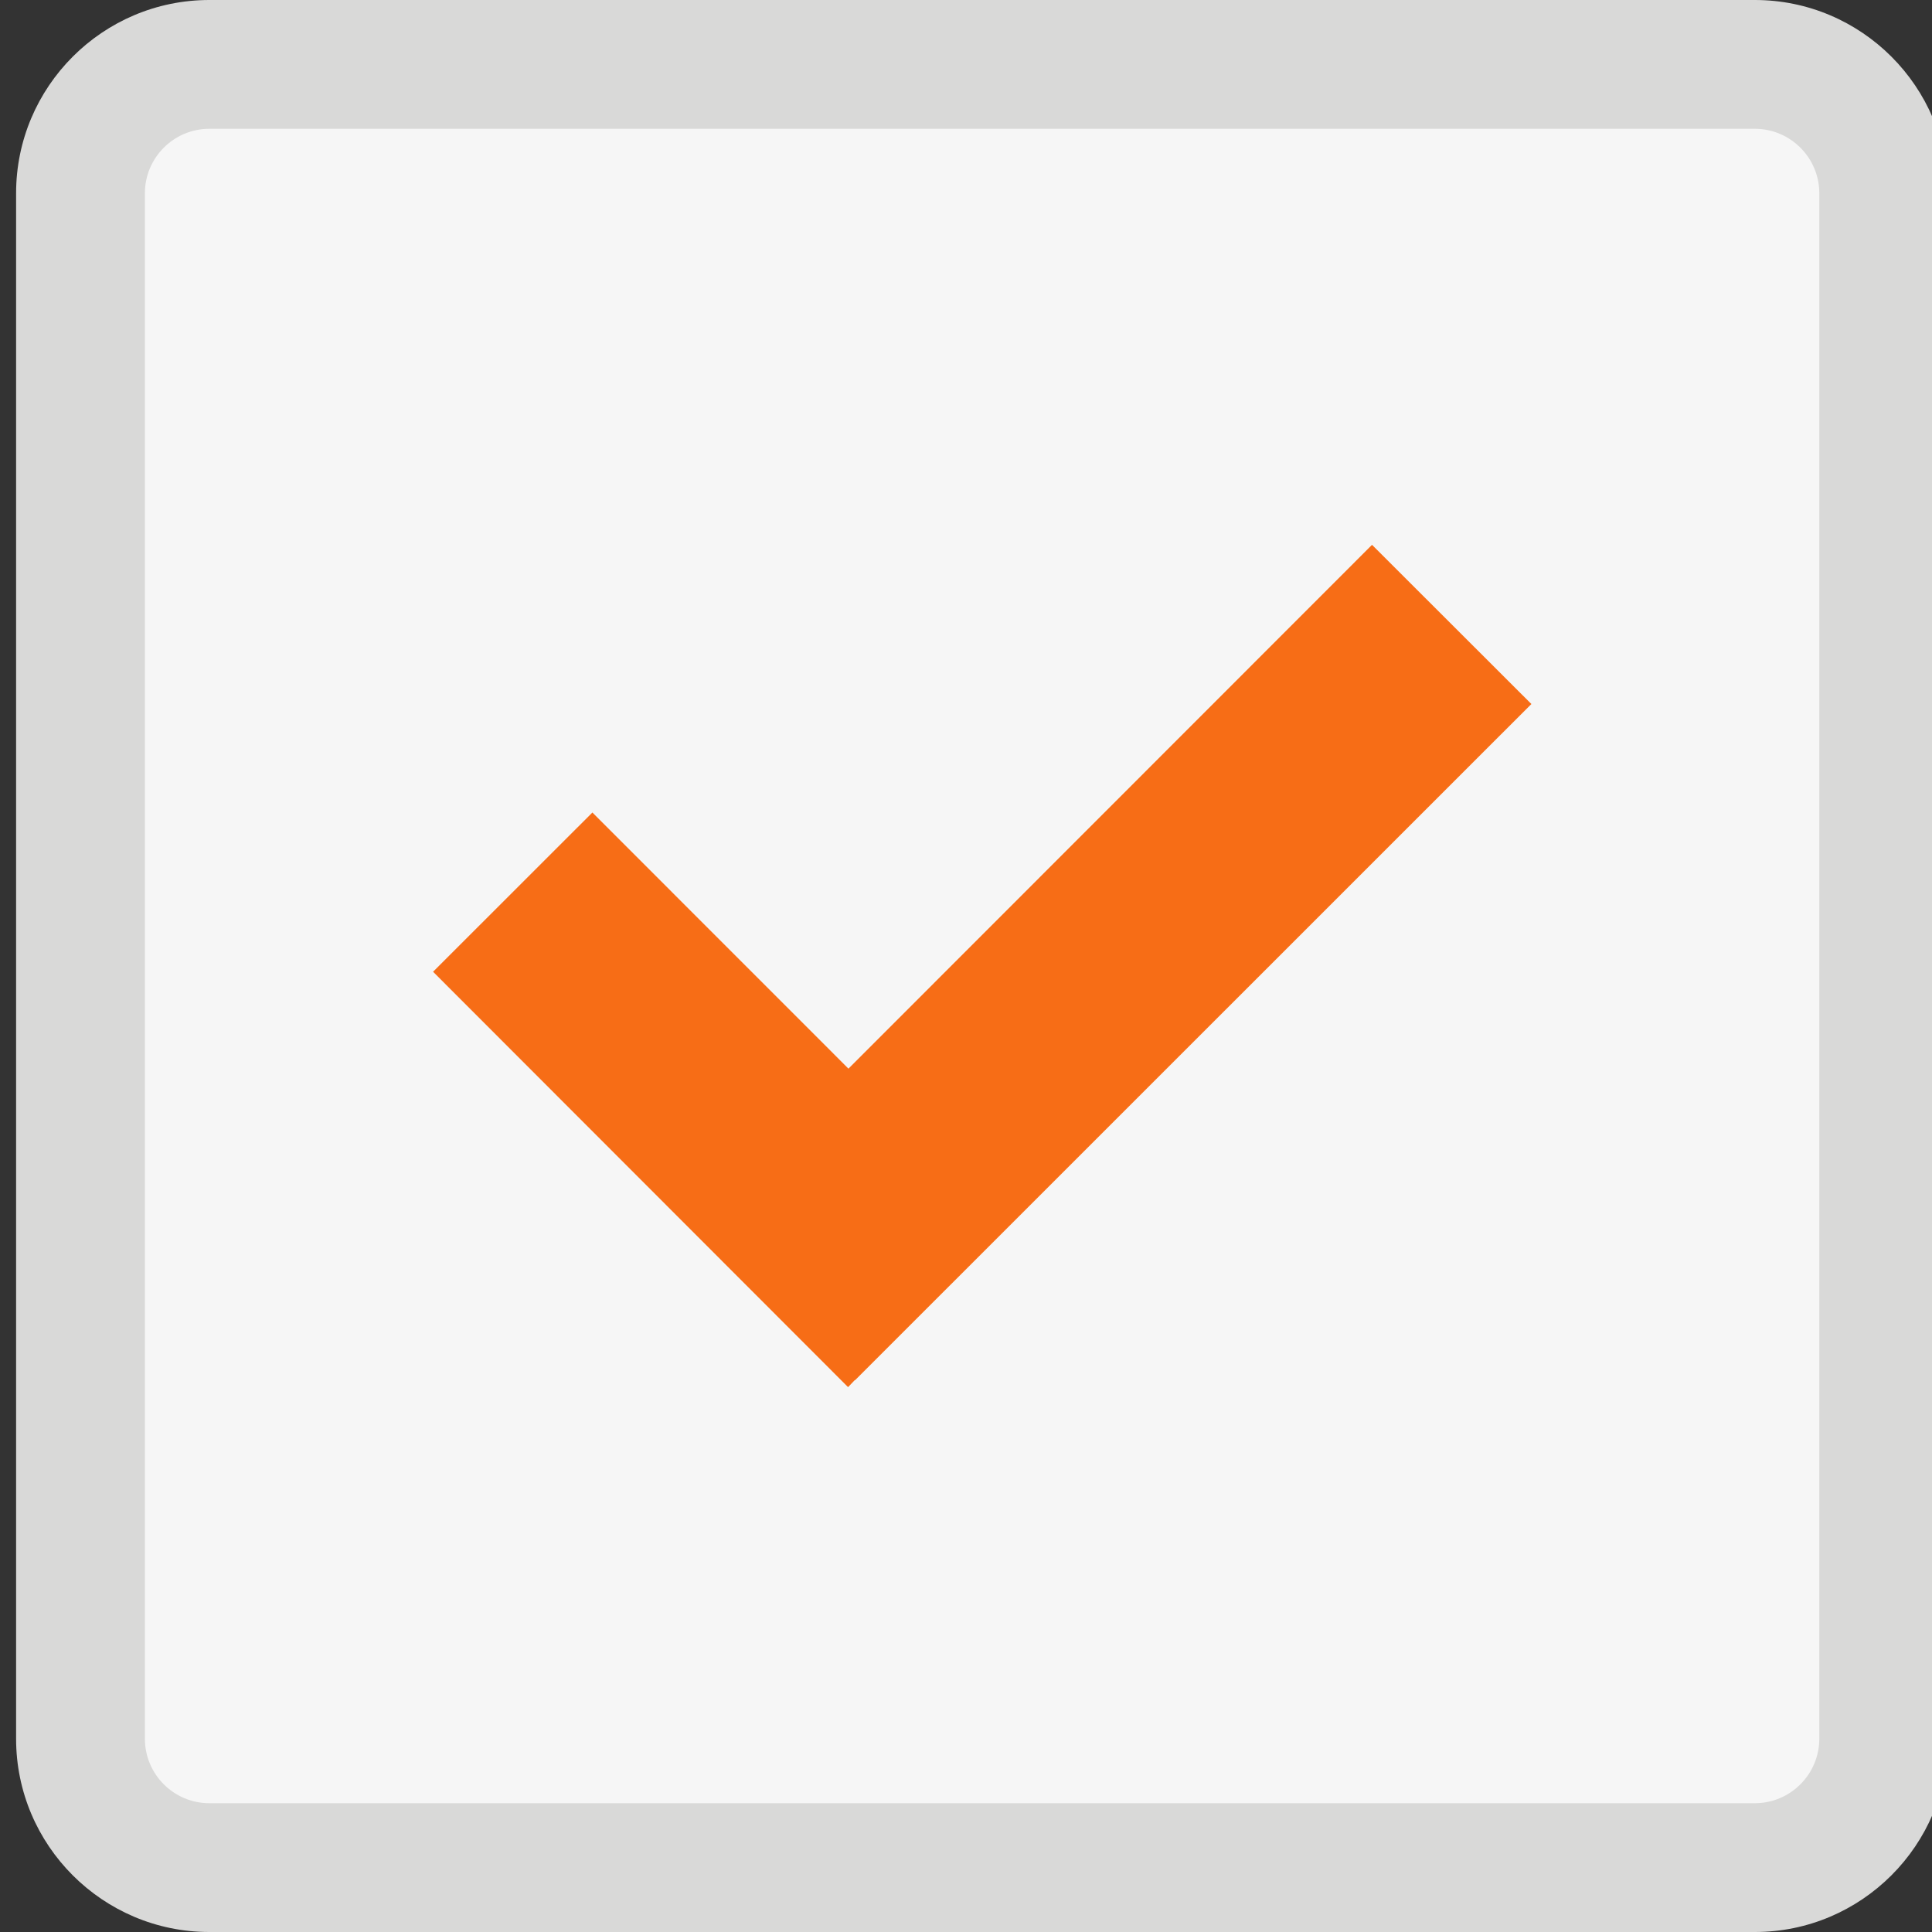
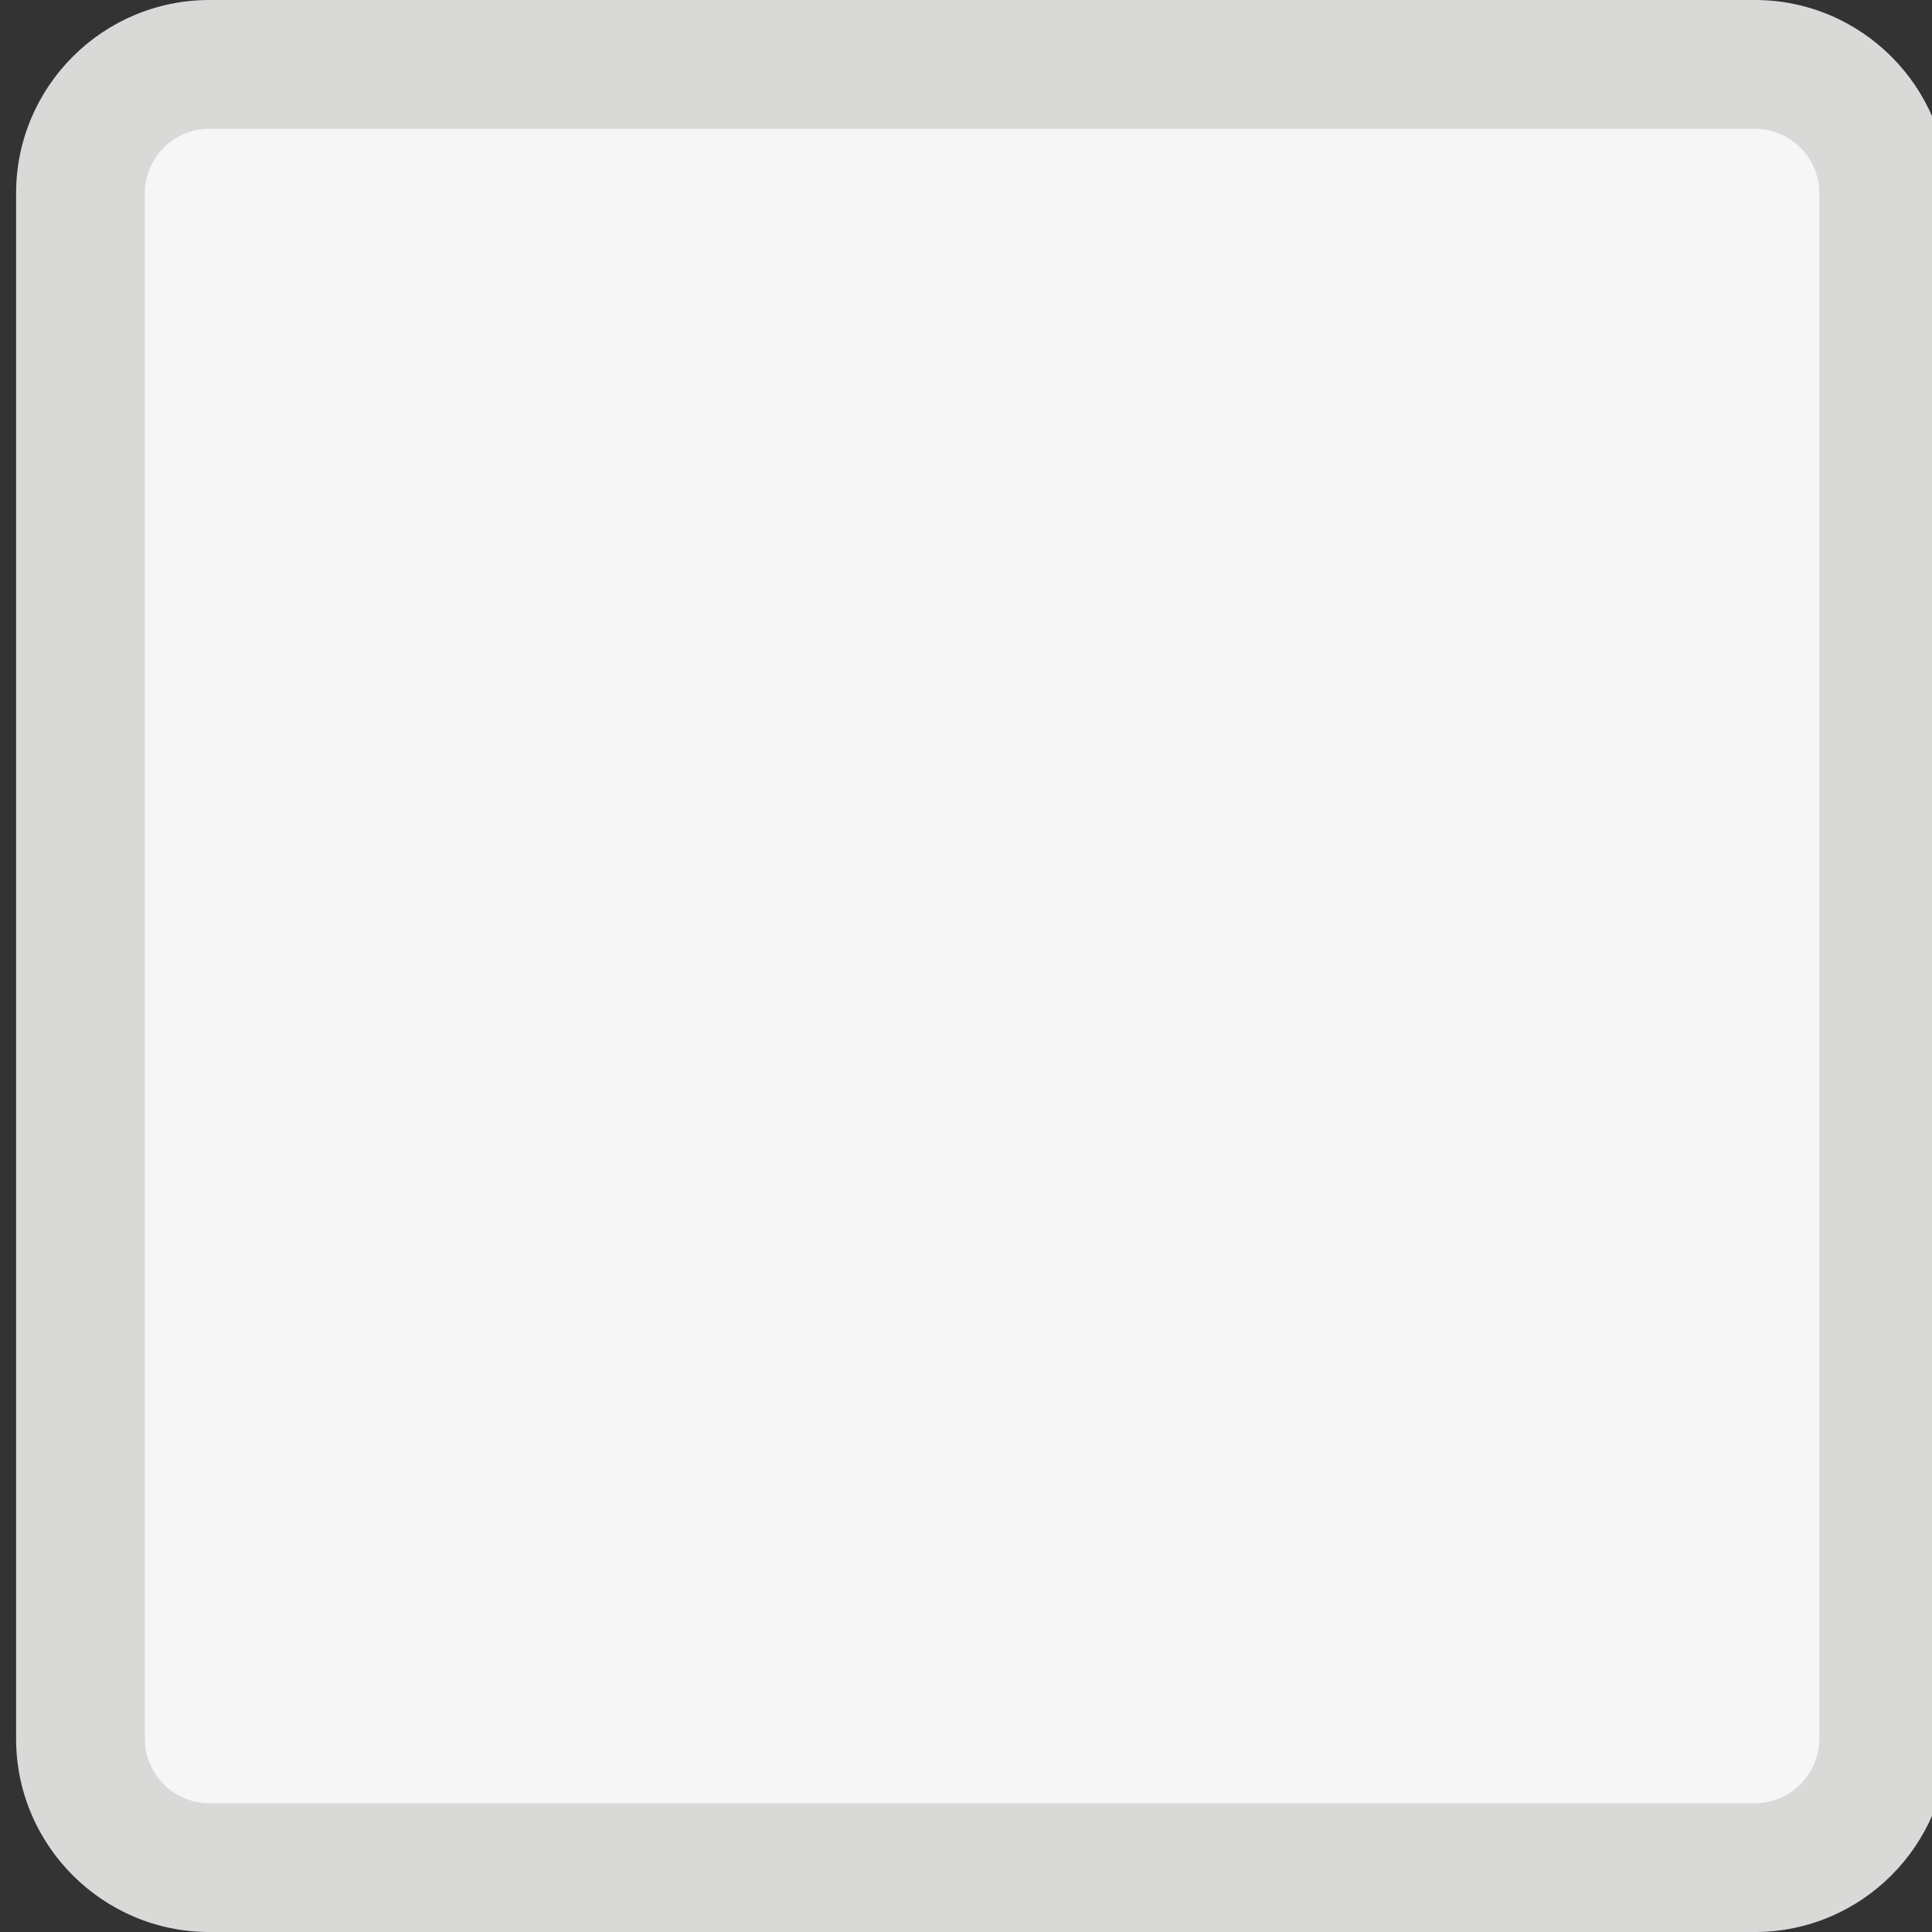
<svg xmlns="http://www.w3.org/2000/svg" fill="#000000" height="45px" id="Layer_1" style="enable-background:new 0 0 45 45" version="1.1" viewBox="0 0 45 45" width="45px" x="0px" xml:space="preserve" y="0px">
  <rect x="0" y="0" width="45" height="45" fill="#333333" stroke="none" />
  <g id="Change1">
    <path d="M43.875,40.5c0,1.65-1.34,3-3,3h-36c-1.658,0-3-1.35-3-3v-36c0-1.661,1.341-3,3-3h36   c1.66,0,3,1.339,3,3V40.5z" style="fill:#f6f6f6" />
  </g>
  <g id="Change3">
    <path d="M40.875,45h-36c-2.481,0-4.5-2.02-4.5-4.5v-36c0-2.481,2.019-4.5,4.5-4.5h36   c2.48,0,4.5,2.019,4.5,4.5v36C45.375,42.98,43.355,45,40.875,45z M4.875,3c-0.827,0-1.5,0.673-1.5,1.5v36   c0,0.827,0.673,1.5,1.5,1.5h36c0.826,0,1.5-0.673,1.5-1.5v-36c0-0.827-0.674-1.5-1.5-1.5H4.875z" style="fill:#d9d9d8" />
  </g>
  <g id="Change2">
-     <polygon points="35.669,16.398 31.957,12.69 19.762,24.891 13.798,18.925 10.087,22.634 19.753,32.309    19.91,32.145 19.916,32.148  " style="fill:#f76d16" />
-   </g>
+     </g>
</svg>